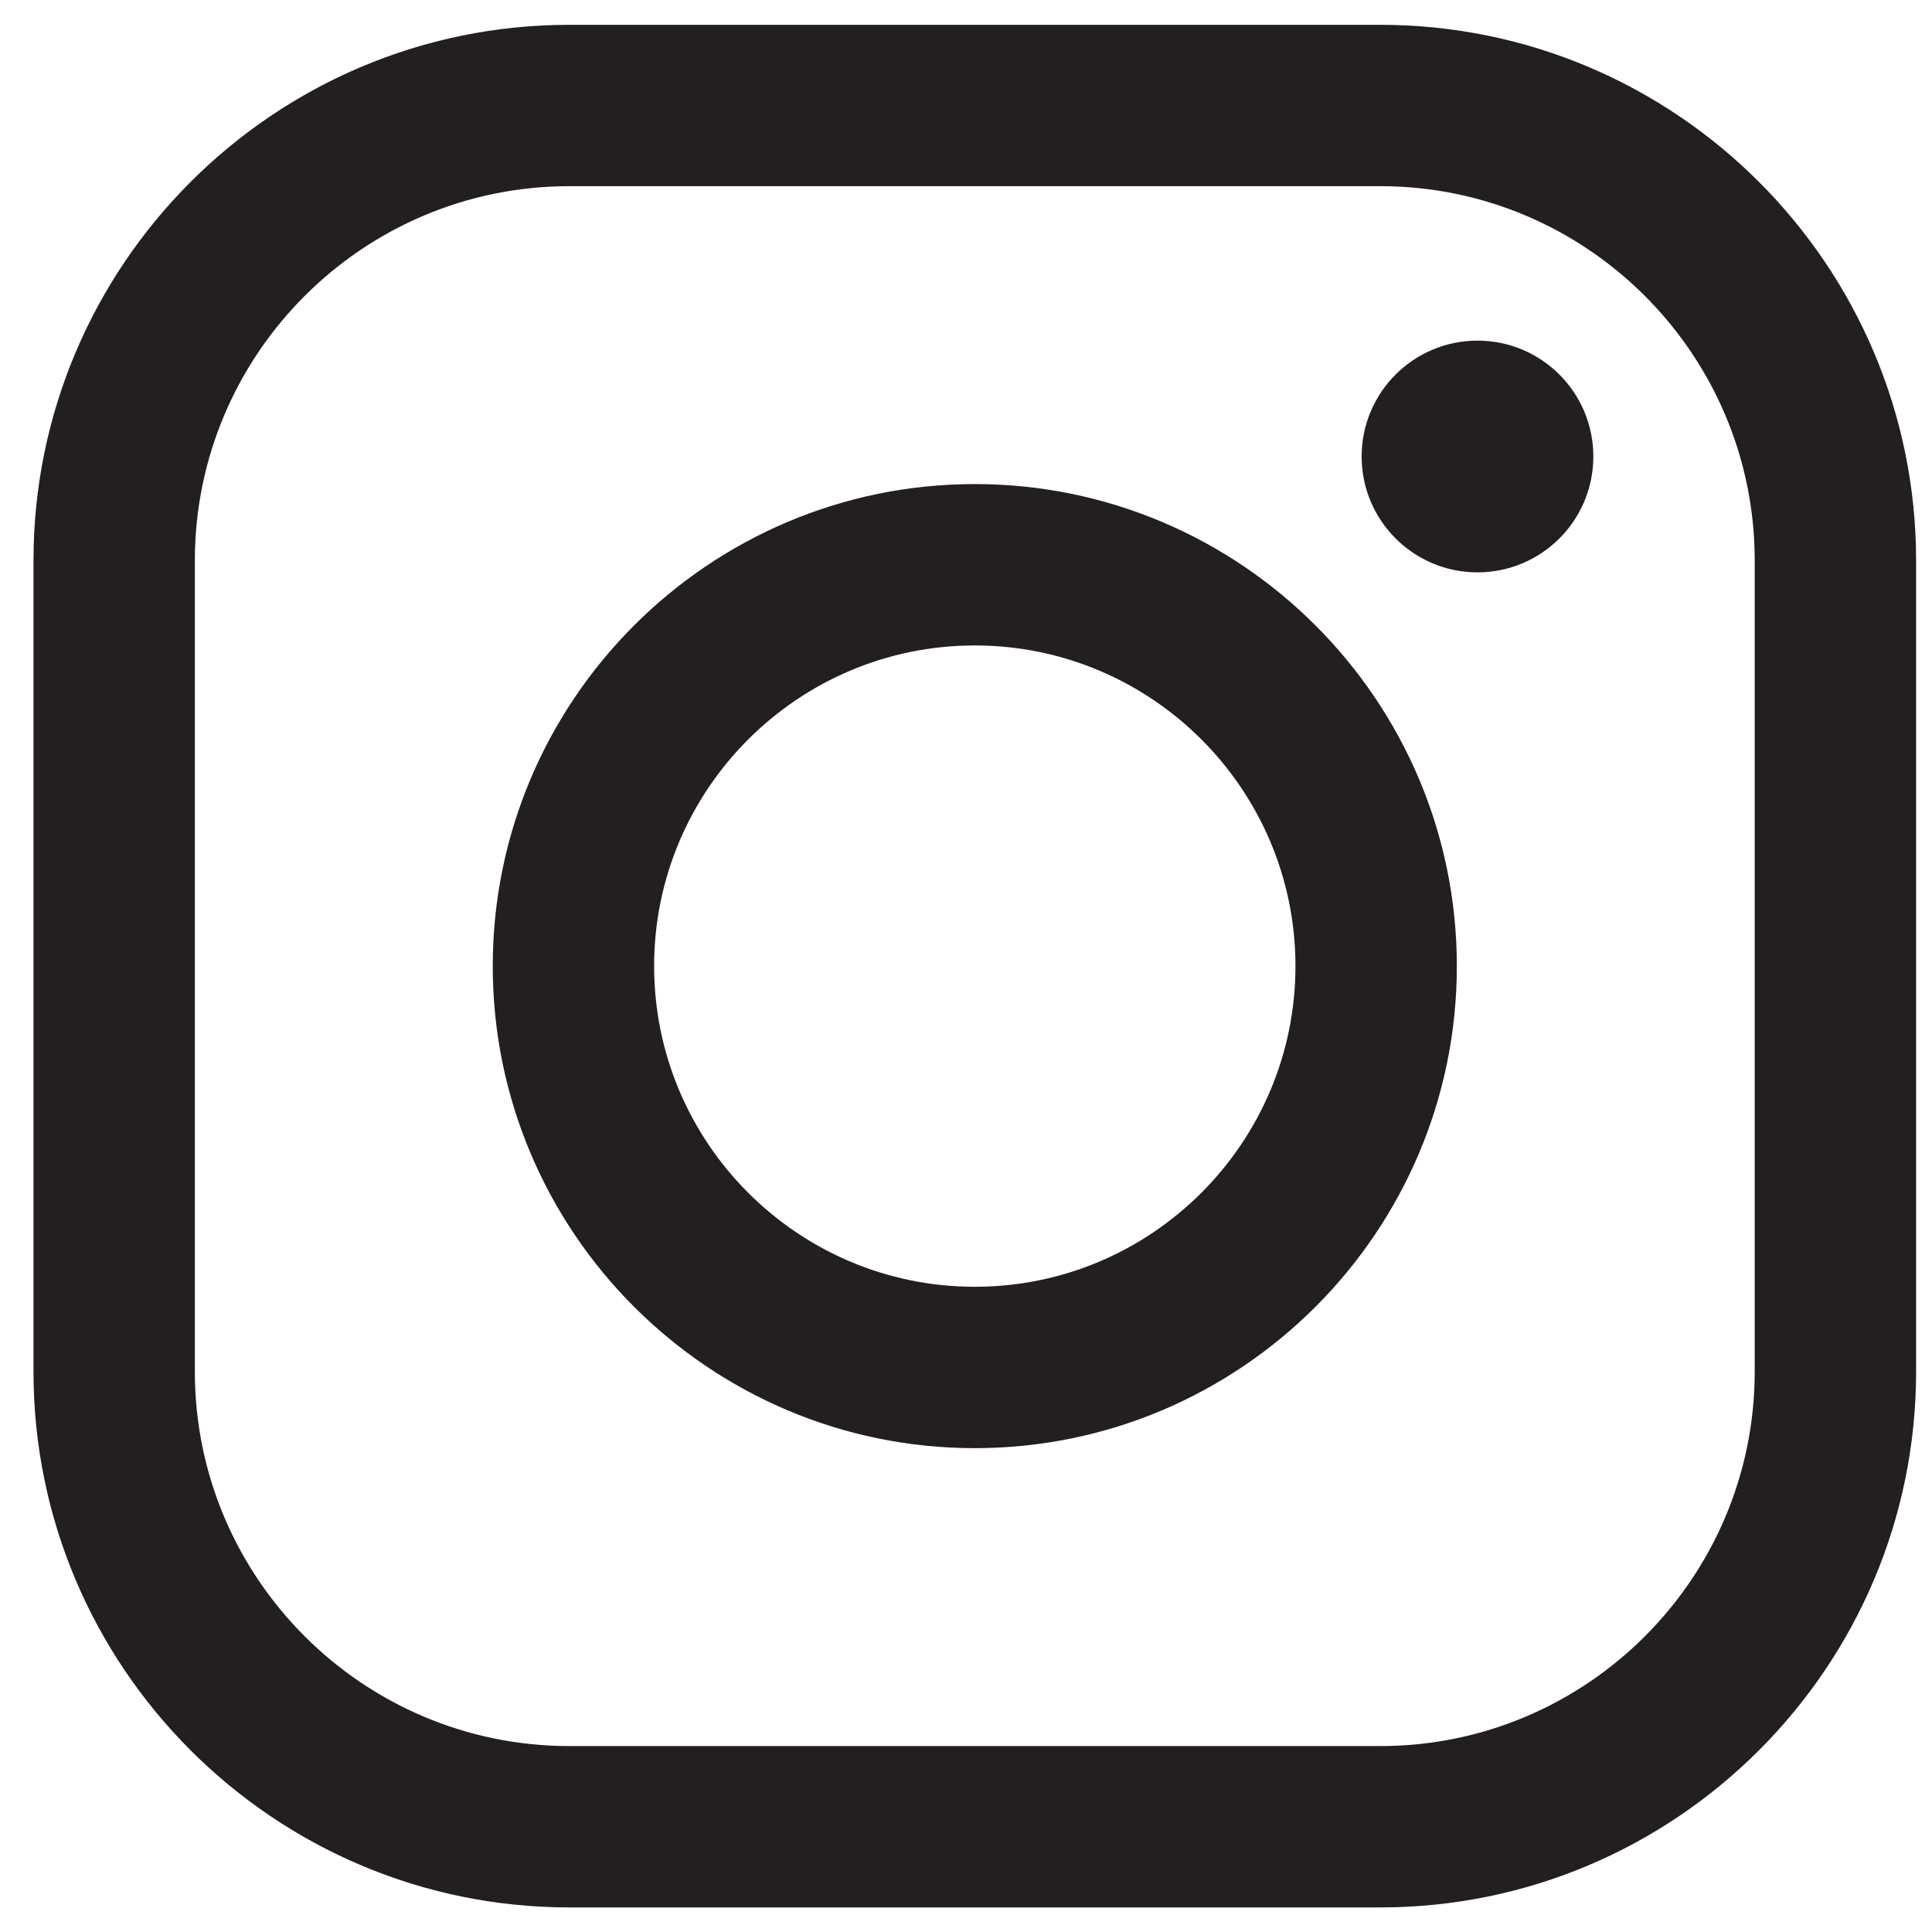
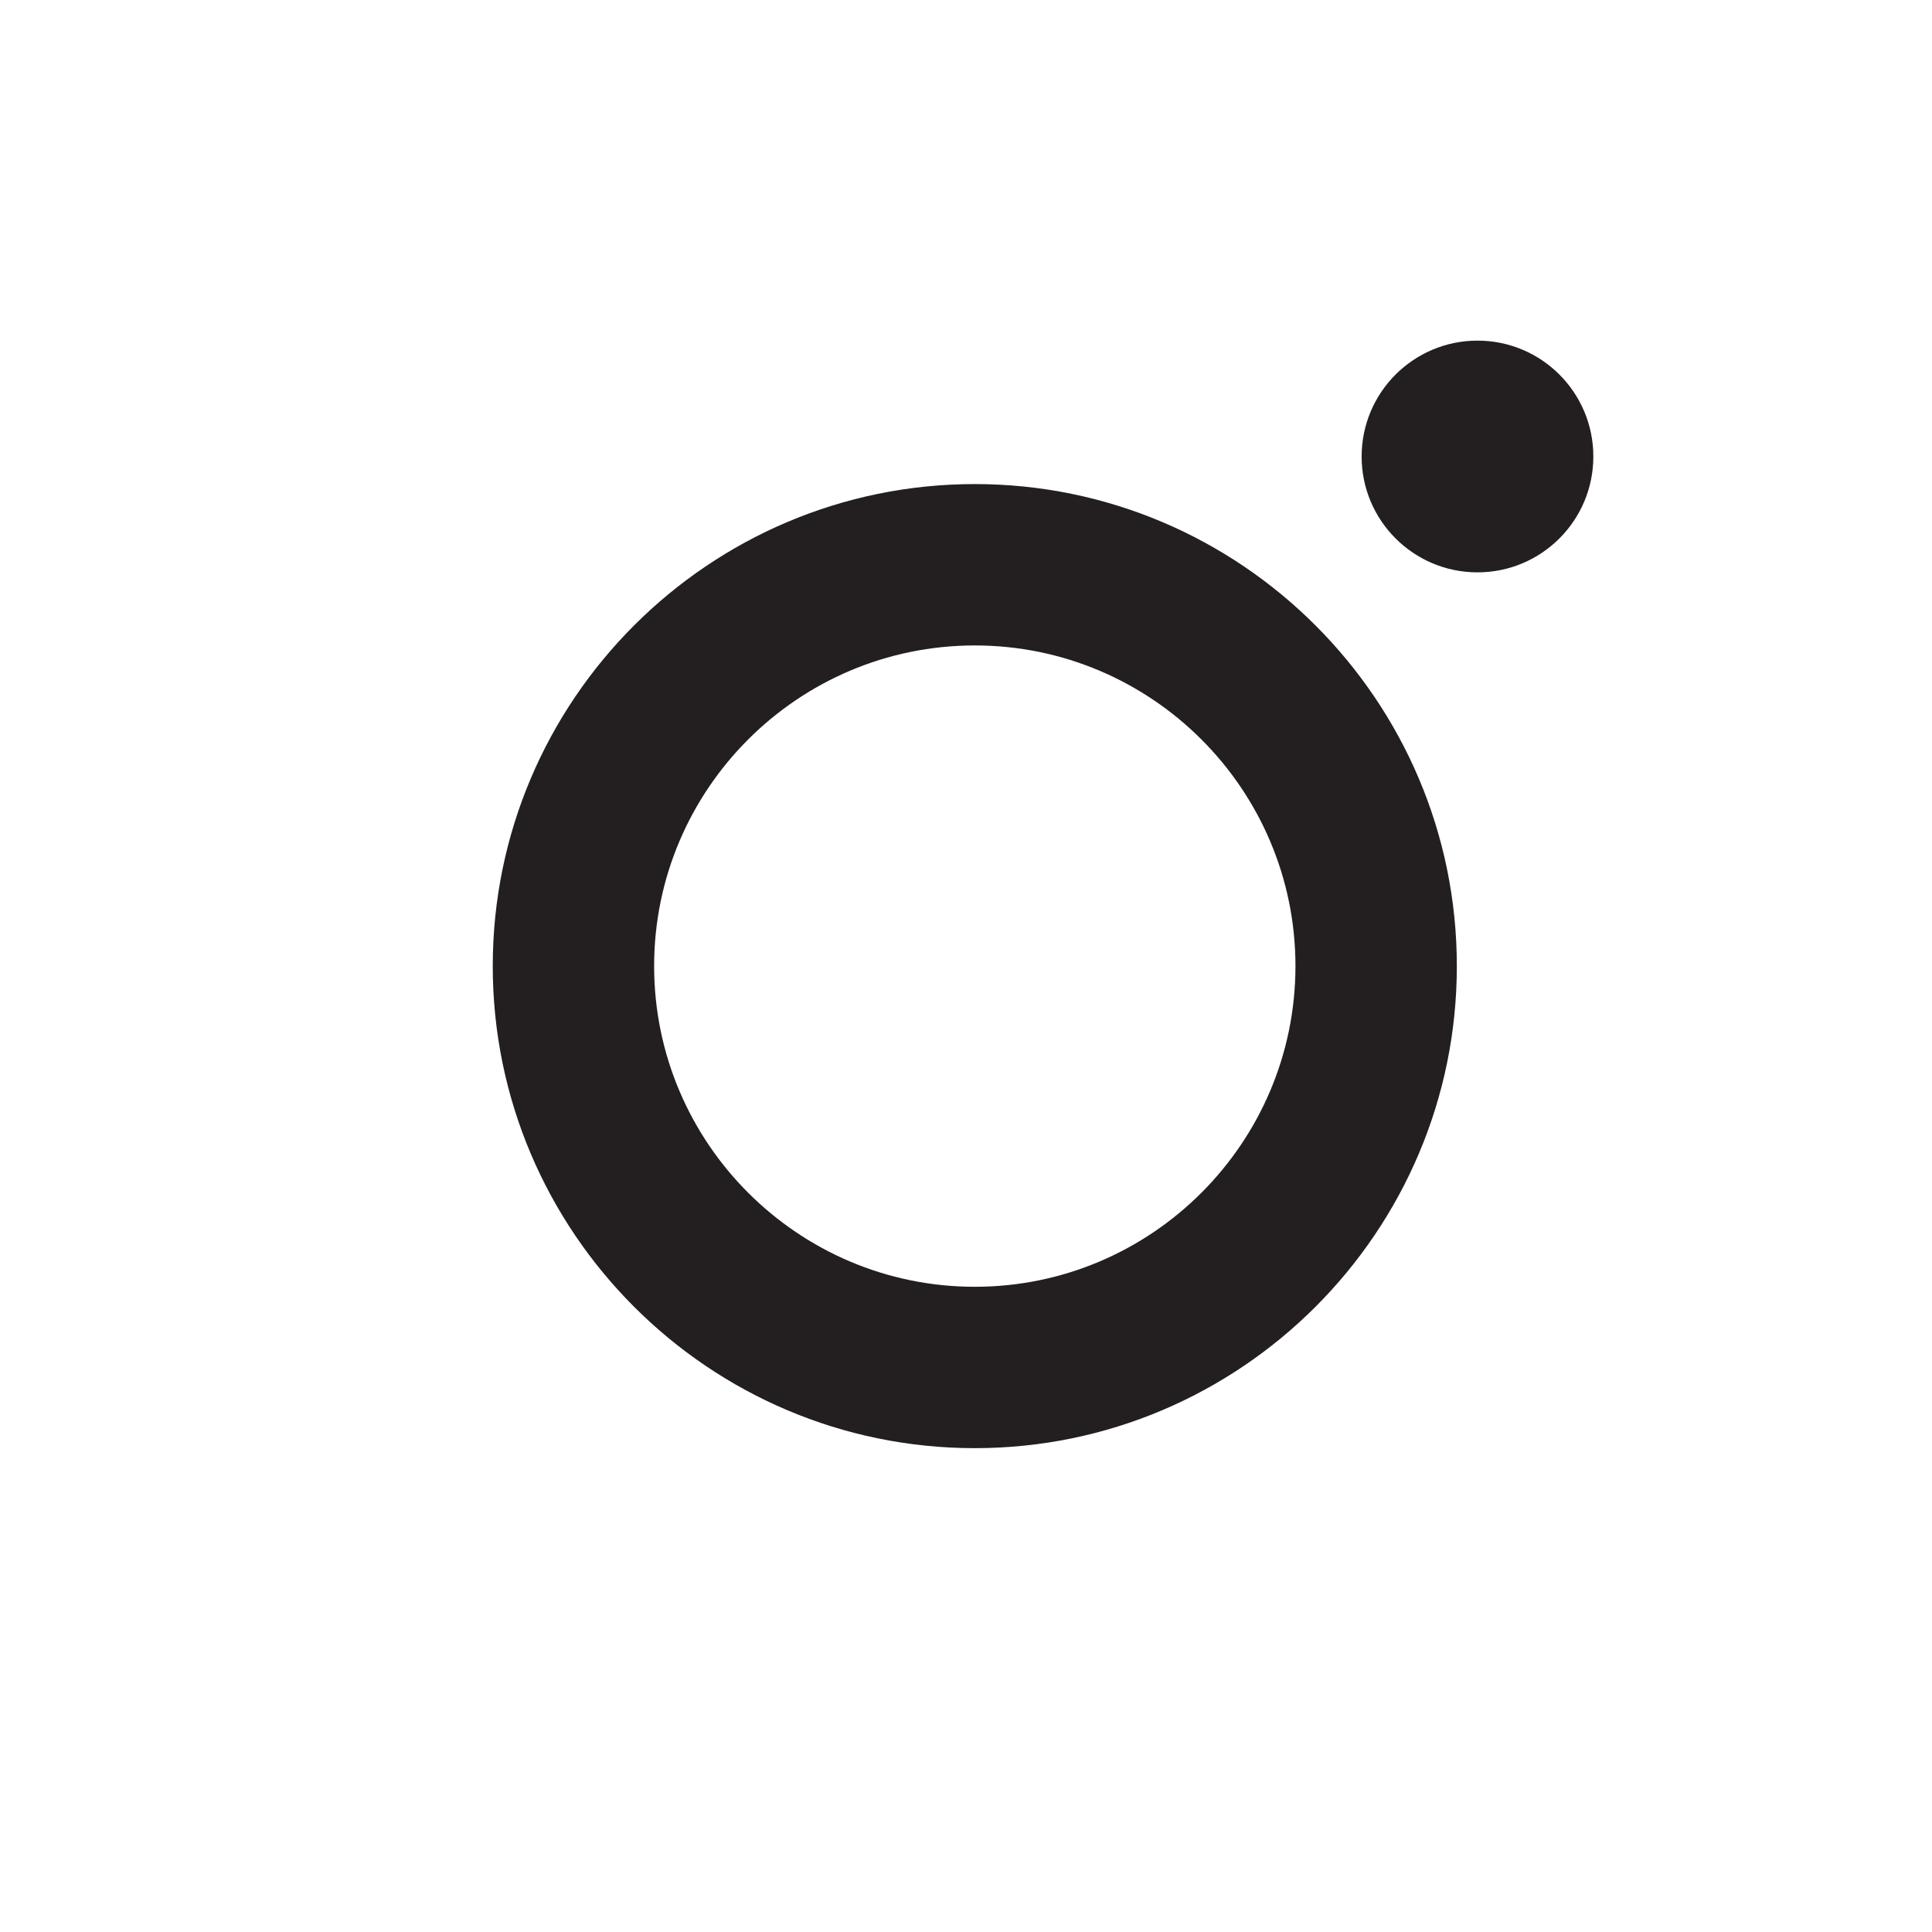
<svg xmlns="http://www.w3.org/2000/svg" width="100%" height="100%" viewBox="0 0 108 108" version="1.1" xml:space="preserve" style="fill-rule:evenodd;clip-rule:evenodd;stroke-linejoin:round;stroke-miterlimit:2;">
  <rect id="Artboard1" x="0" y="0" width="108" height="108" style="fill:none;" />
-   <path d="M31.825,10.407c-11.543,0 -20.933,9.39 -20.933,20.931l0,45.336c0,11.541 9.39,20.932 20.933,20.932l45.333,0c11.542,0 20.932,-9.391 20.932,-20.932l0,-45.336c0,-11.541 -9.39,-20.931 -20.932,-20.931l-45.333,0Zm45.333,96.219l-45.333,0c-16.516,0 -29.953,-13.437 -29.953,-29.952l0,-45.336c0,-16.515 13.437,-29.951 29.953,-29.951l45.333,0c16.515,0 29.953,13.436 29.953,29.951l0,45.336c0,16.515 -13.438,29.952 -29.953,29.952" style="fill:#231f20;fill-rule:nonzero;" />
  <path d="M54.492,36.081c-9.885,0 -17.926,8.041 -17.926,17.924c0,9.884 8.041,17.927 17.926,17.927c9.884,0 17.925,-8.043 17.925,-17.927c0,-9.883 -8.041,-17.924 -17.925,-17.924m0,44.872c-14.859,0 -26.947,-12.088 -26.947,-26.948c0,-14.857 12.088,-26.945 26.947,-26.945c14.857,0 26.946,12.088 26.946,26.945c0,14.86 -12.089,26.948 -26.946,26.948" style="fill:#231f20;fill-rule:nonzero;" />
  <path d="M89.069,25.519c0,3.577 -2.899,6.476 -6.476,6.476c-3.576,0 -6.477,-2.899 -6.477,-6.476c0,-3.577 2.901,-6.478 6.477,-6.478c3.577,0 6.476,2.901 6.476,6.478" style="fill:#231f20;fill-rule:nonzero;" />
</svg>